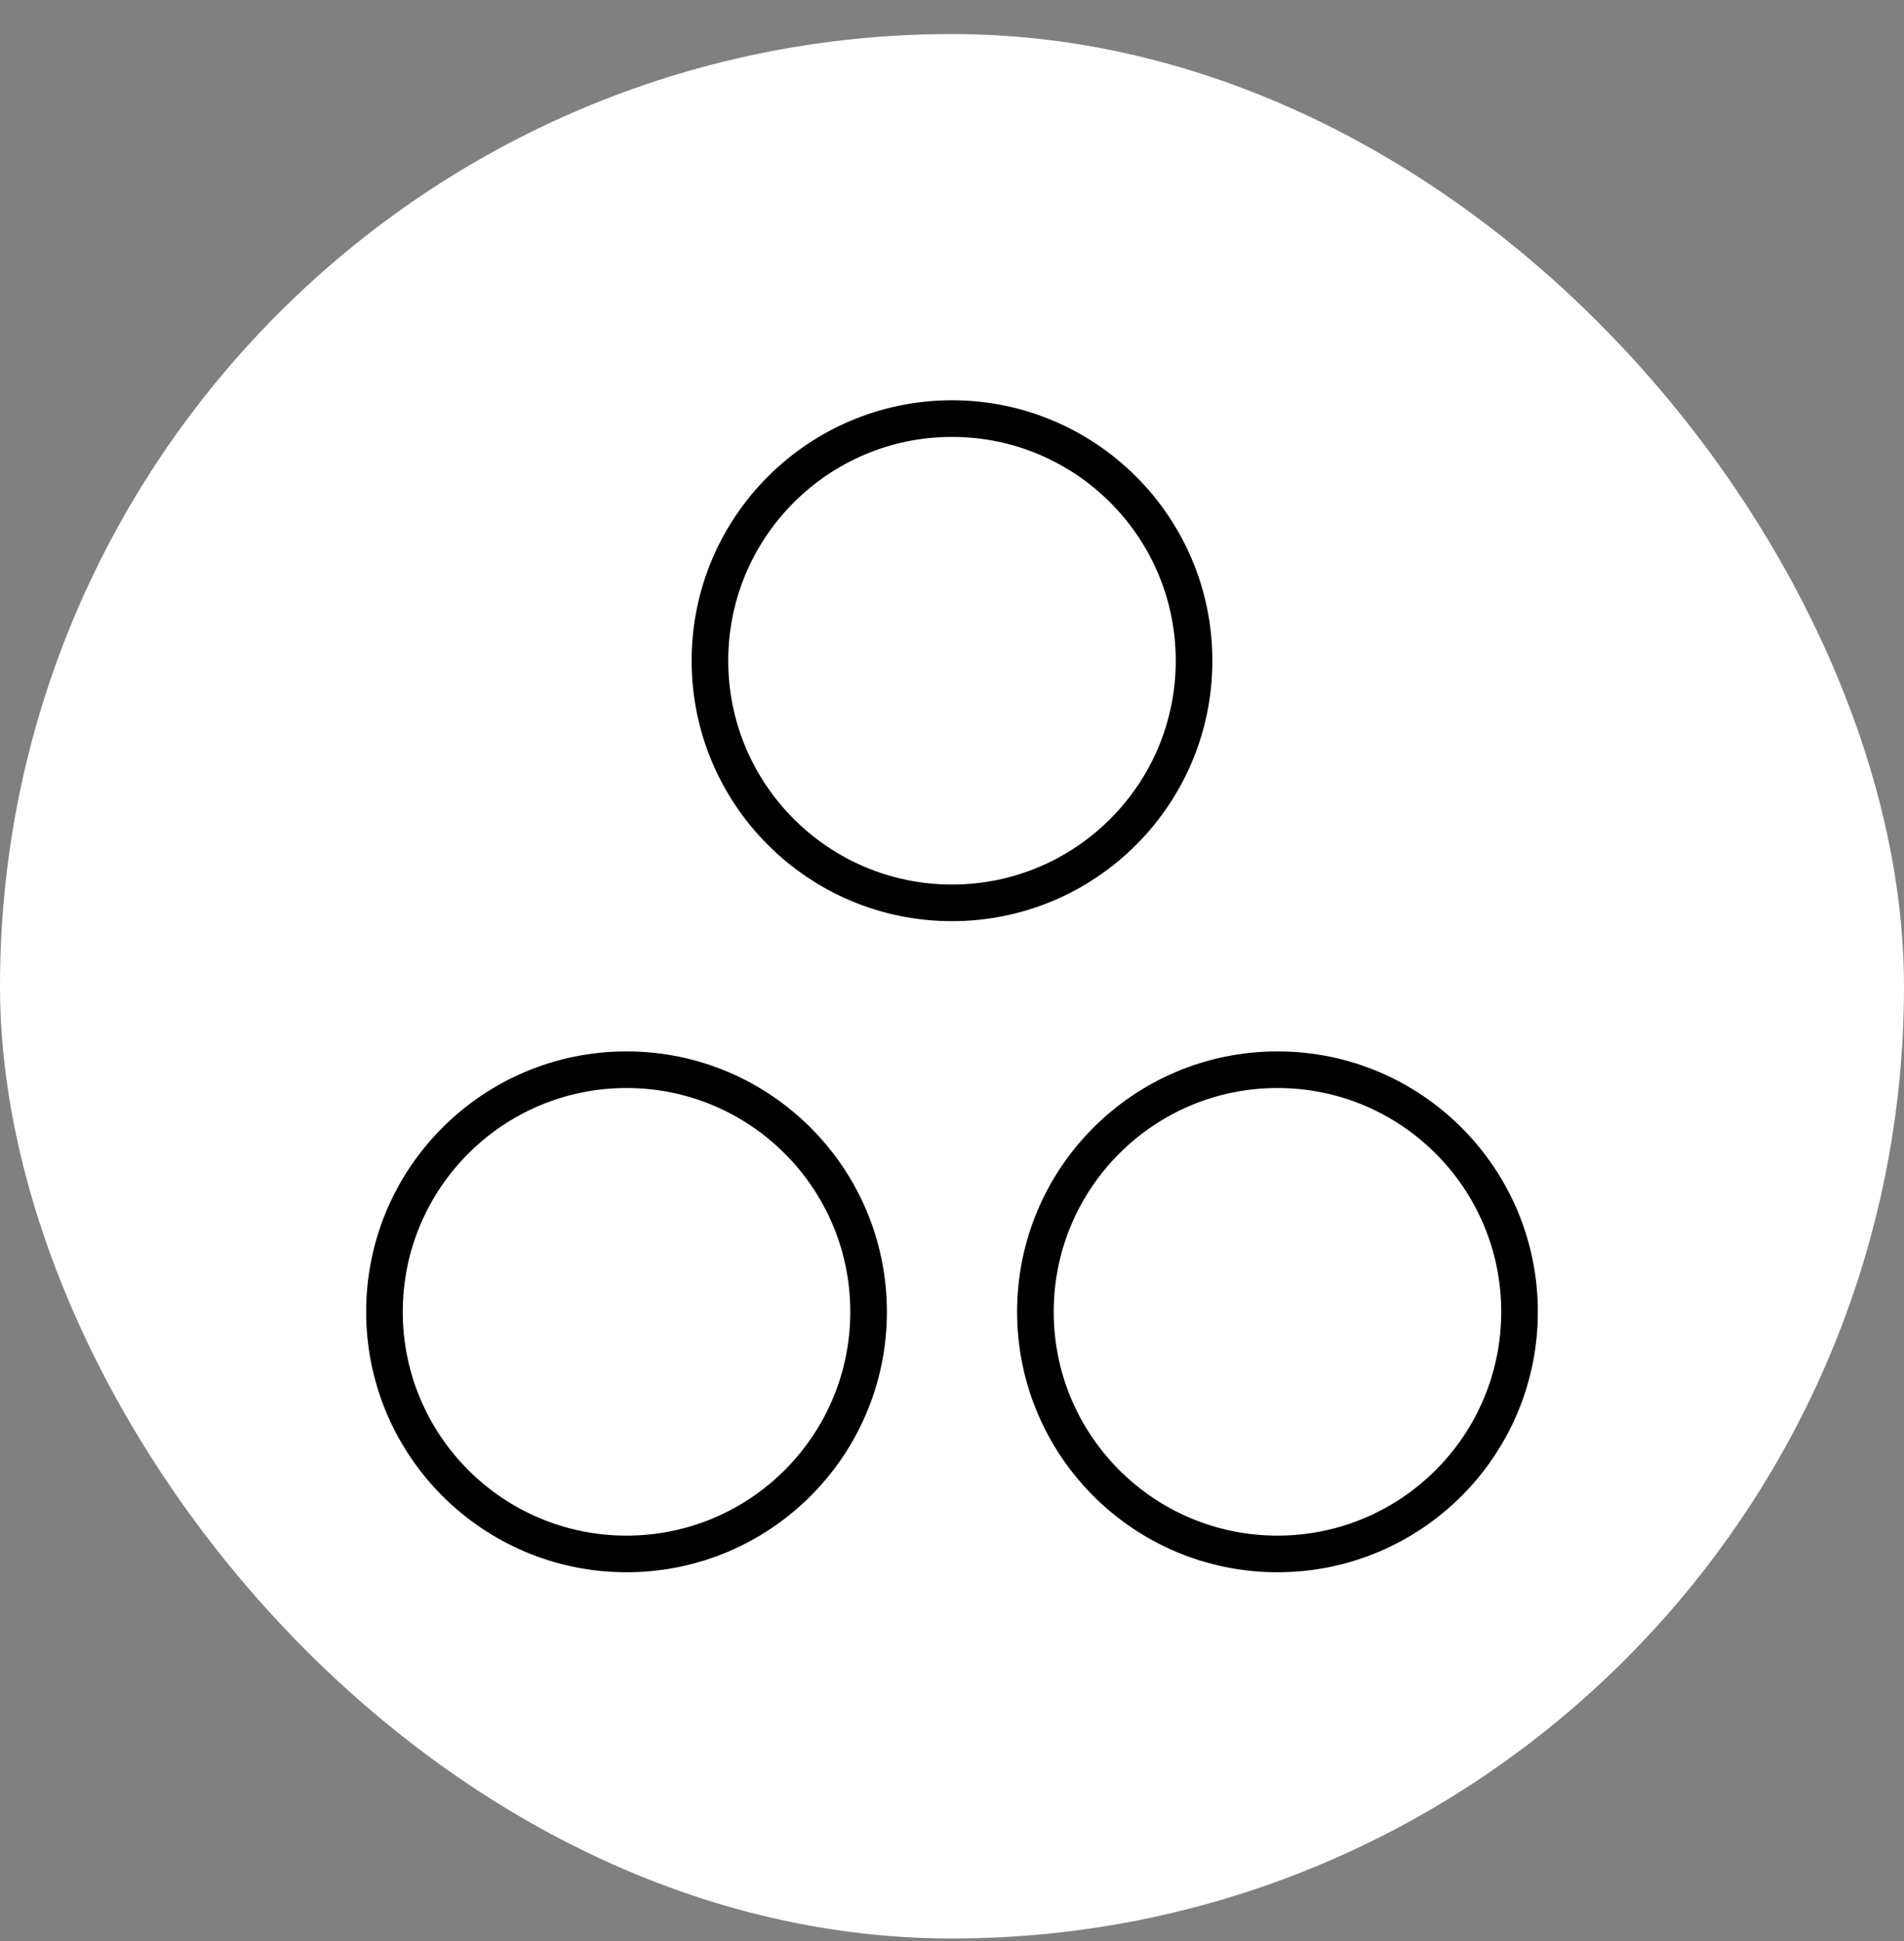
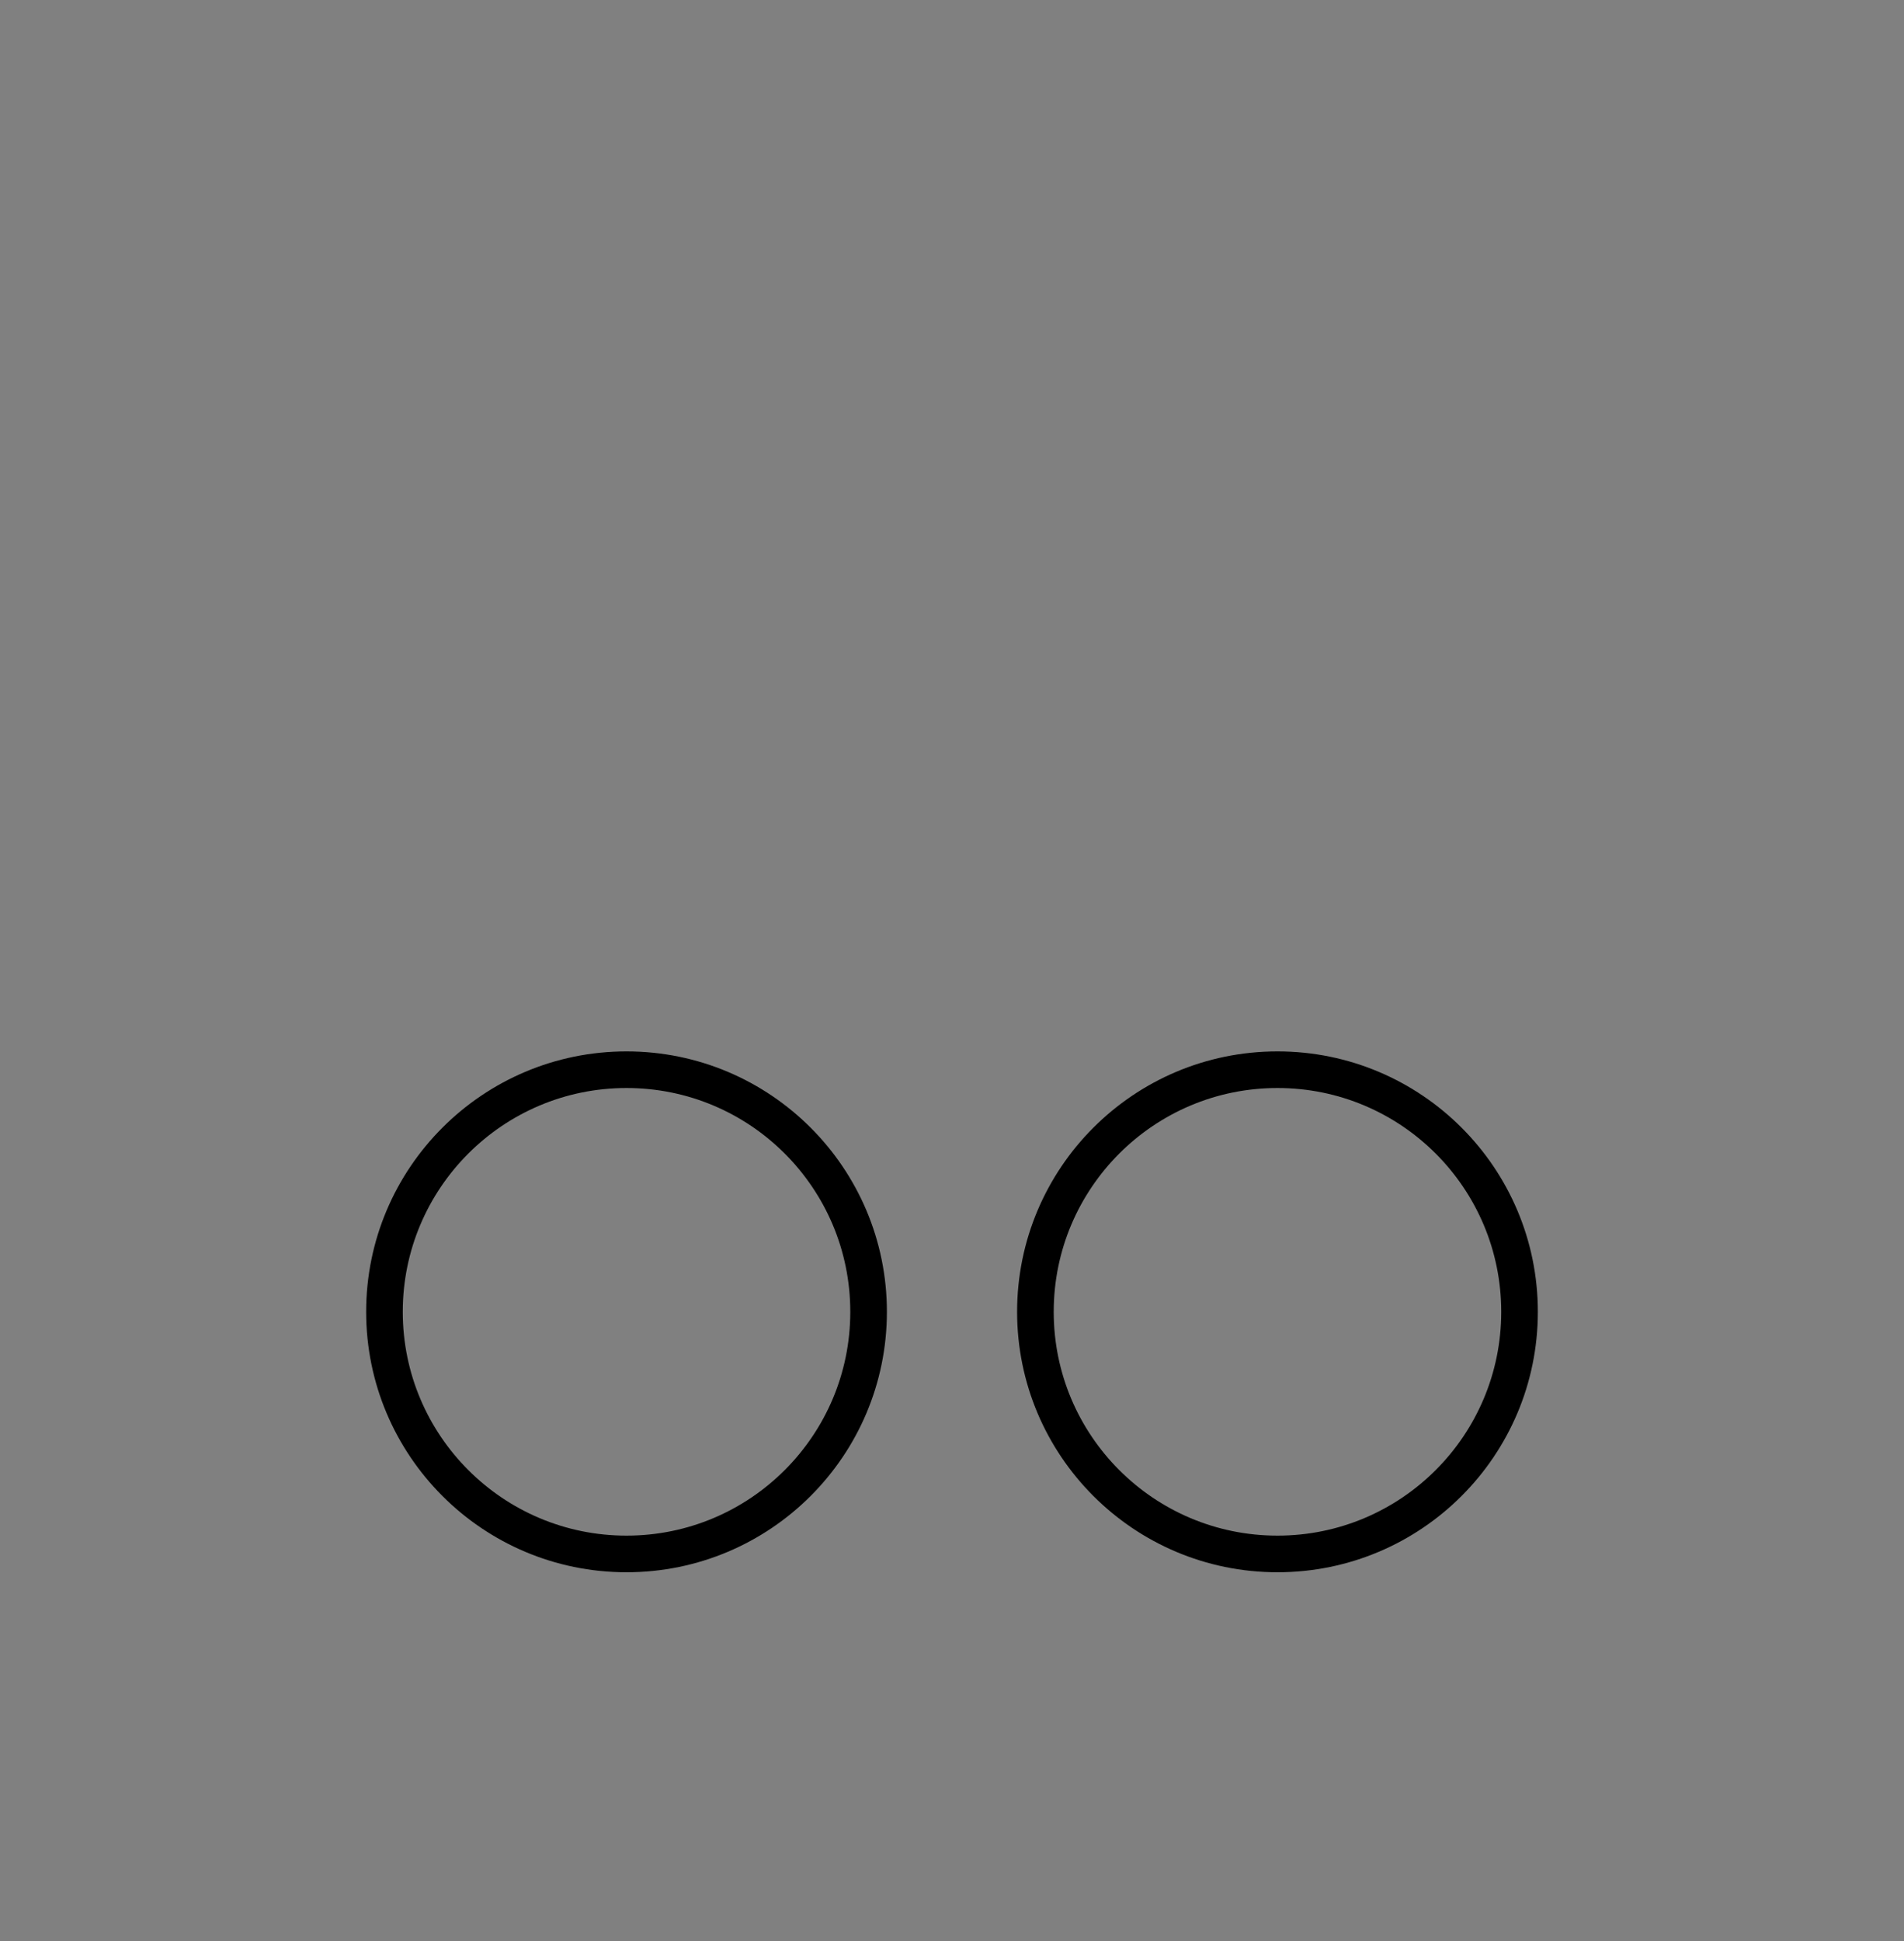
<svg xmlns="http://www.w3.org/2000/svg" fill="none" viewBox="0 0 52 53" height="53" width="52">
  <rect x="0" y="0" width="52" height="53" fill="#808080" stroke="none" />
-   <rect fill="white" rx="26" height="52" width="52" y="0.93" />
  <circle stroke="black" r="6.611" cy="35.819" cx="34.889" />
  <circle stroke="black" r="6.611" cy="35.819" cx="17.111" />
-   <circle stroke="black" r="6.611" cy="18.041" cx="26" />
</svg>